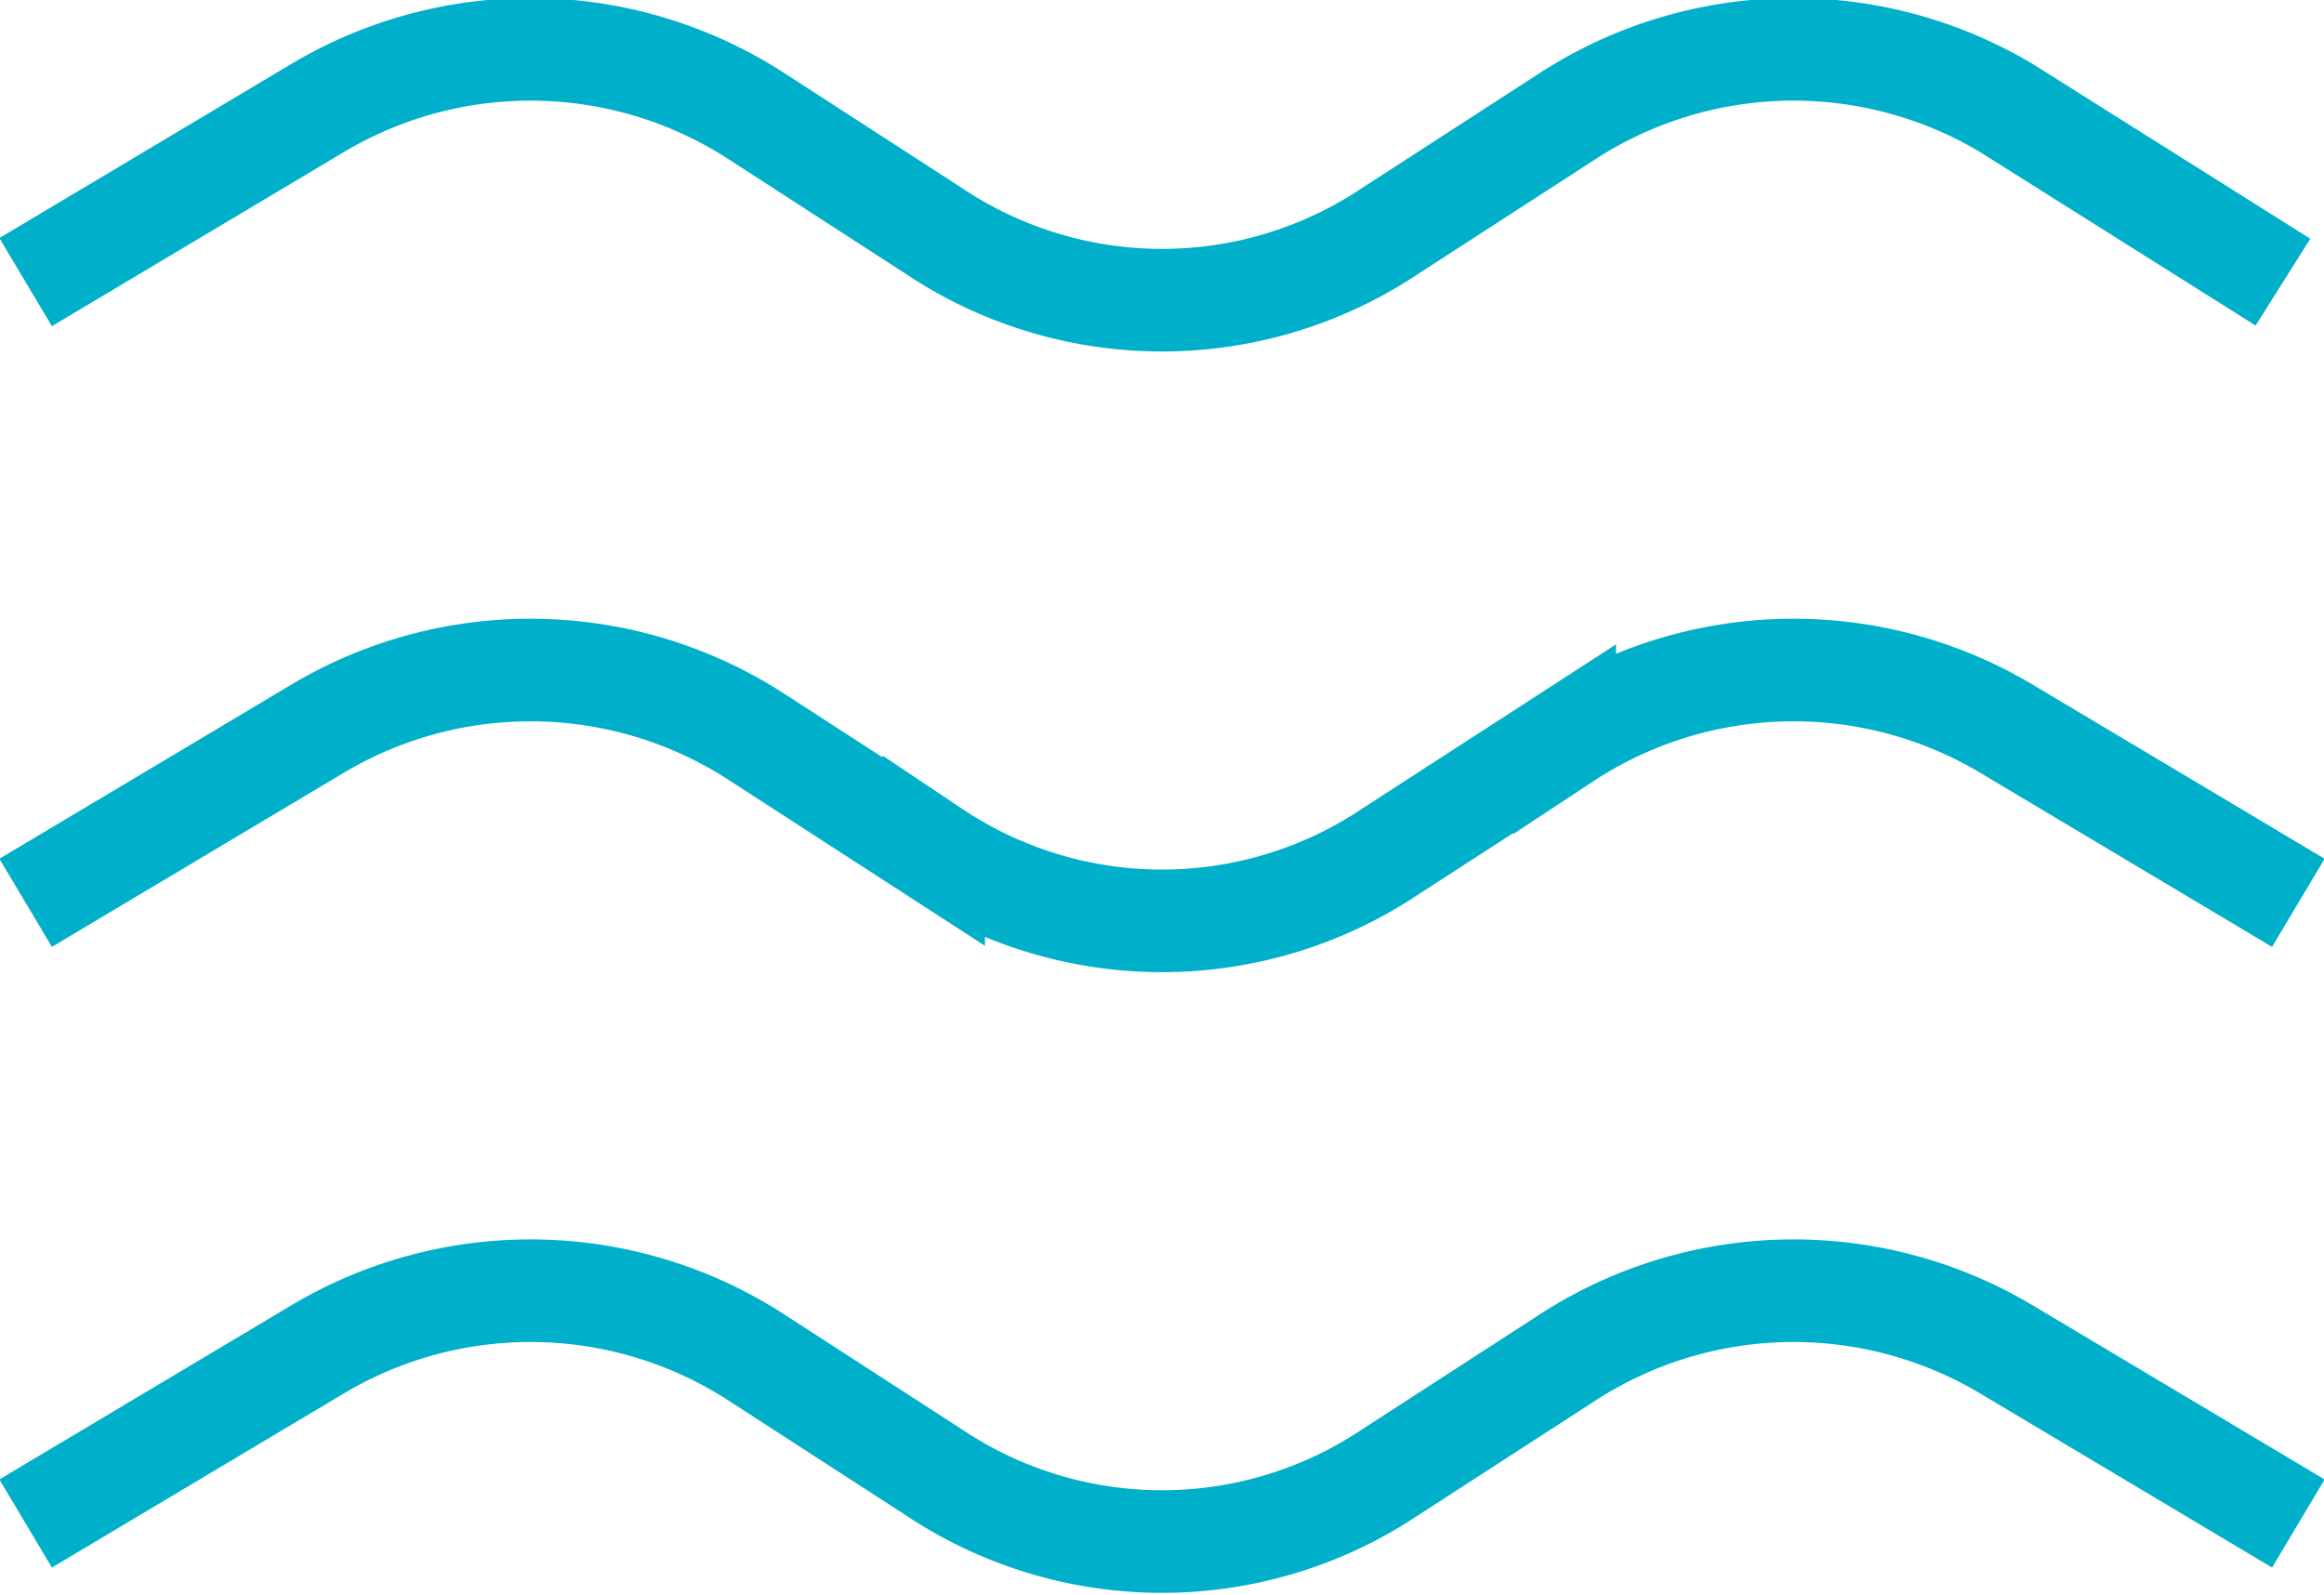
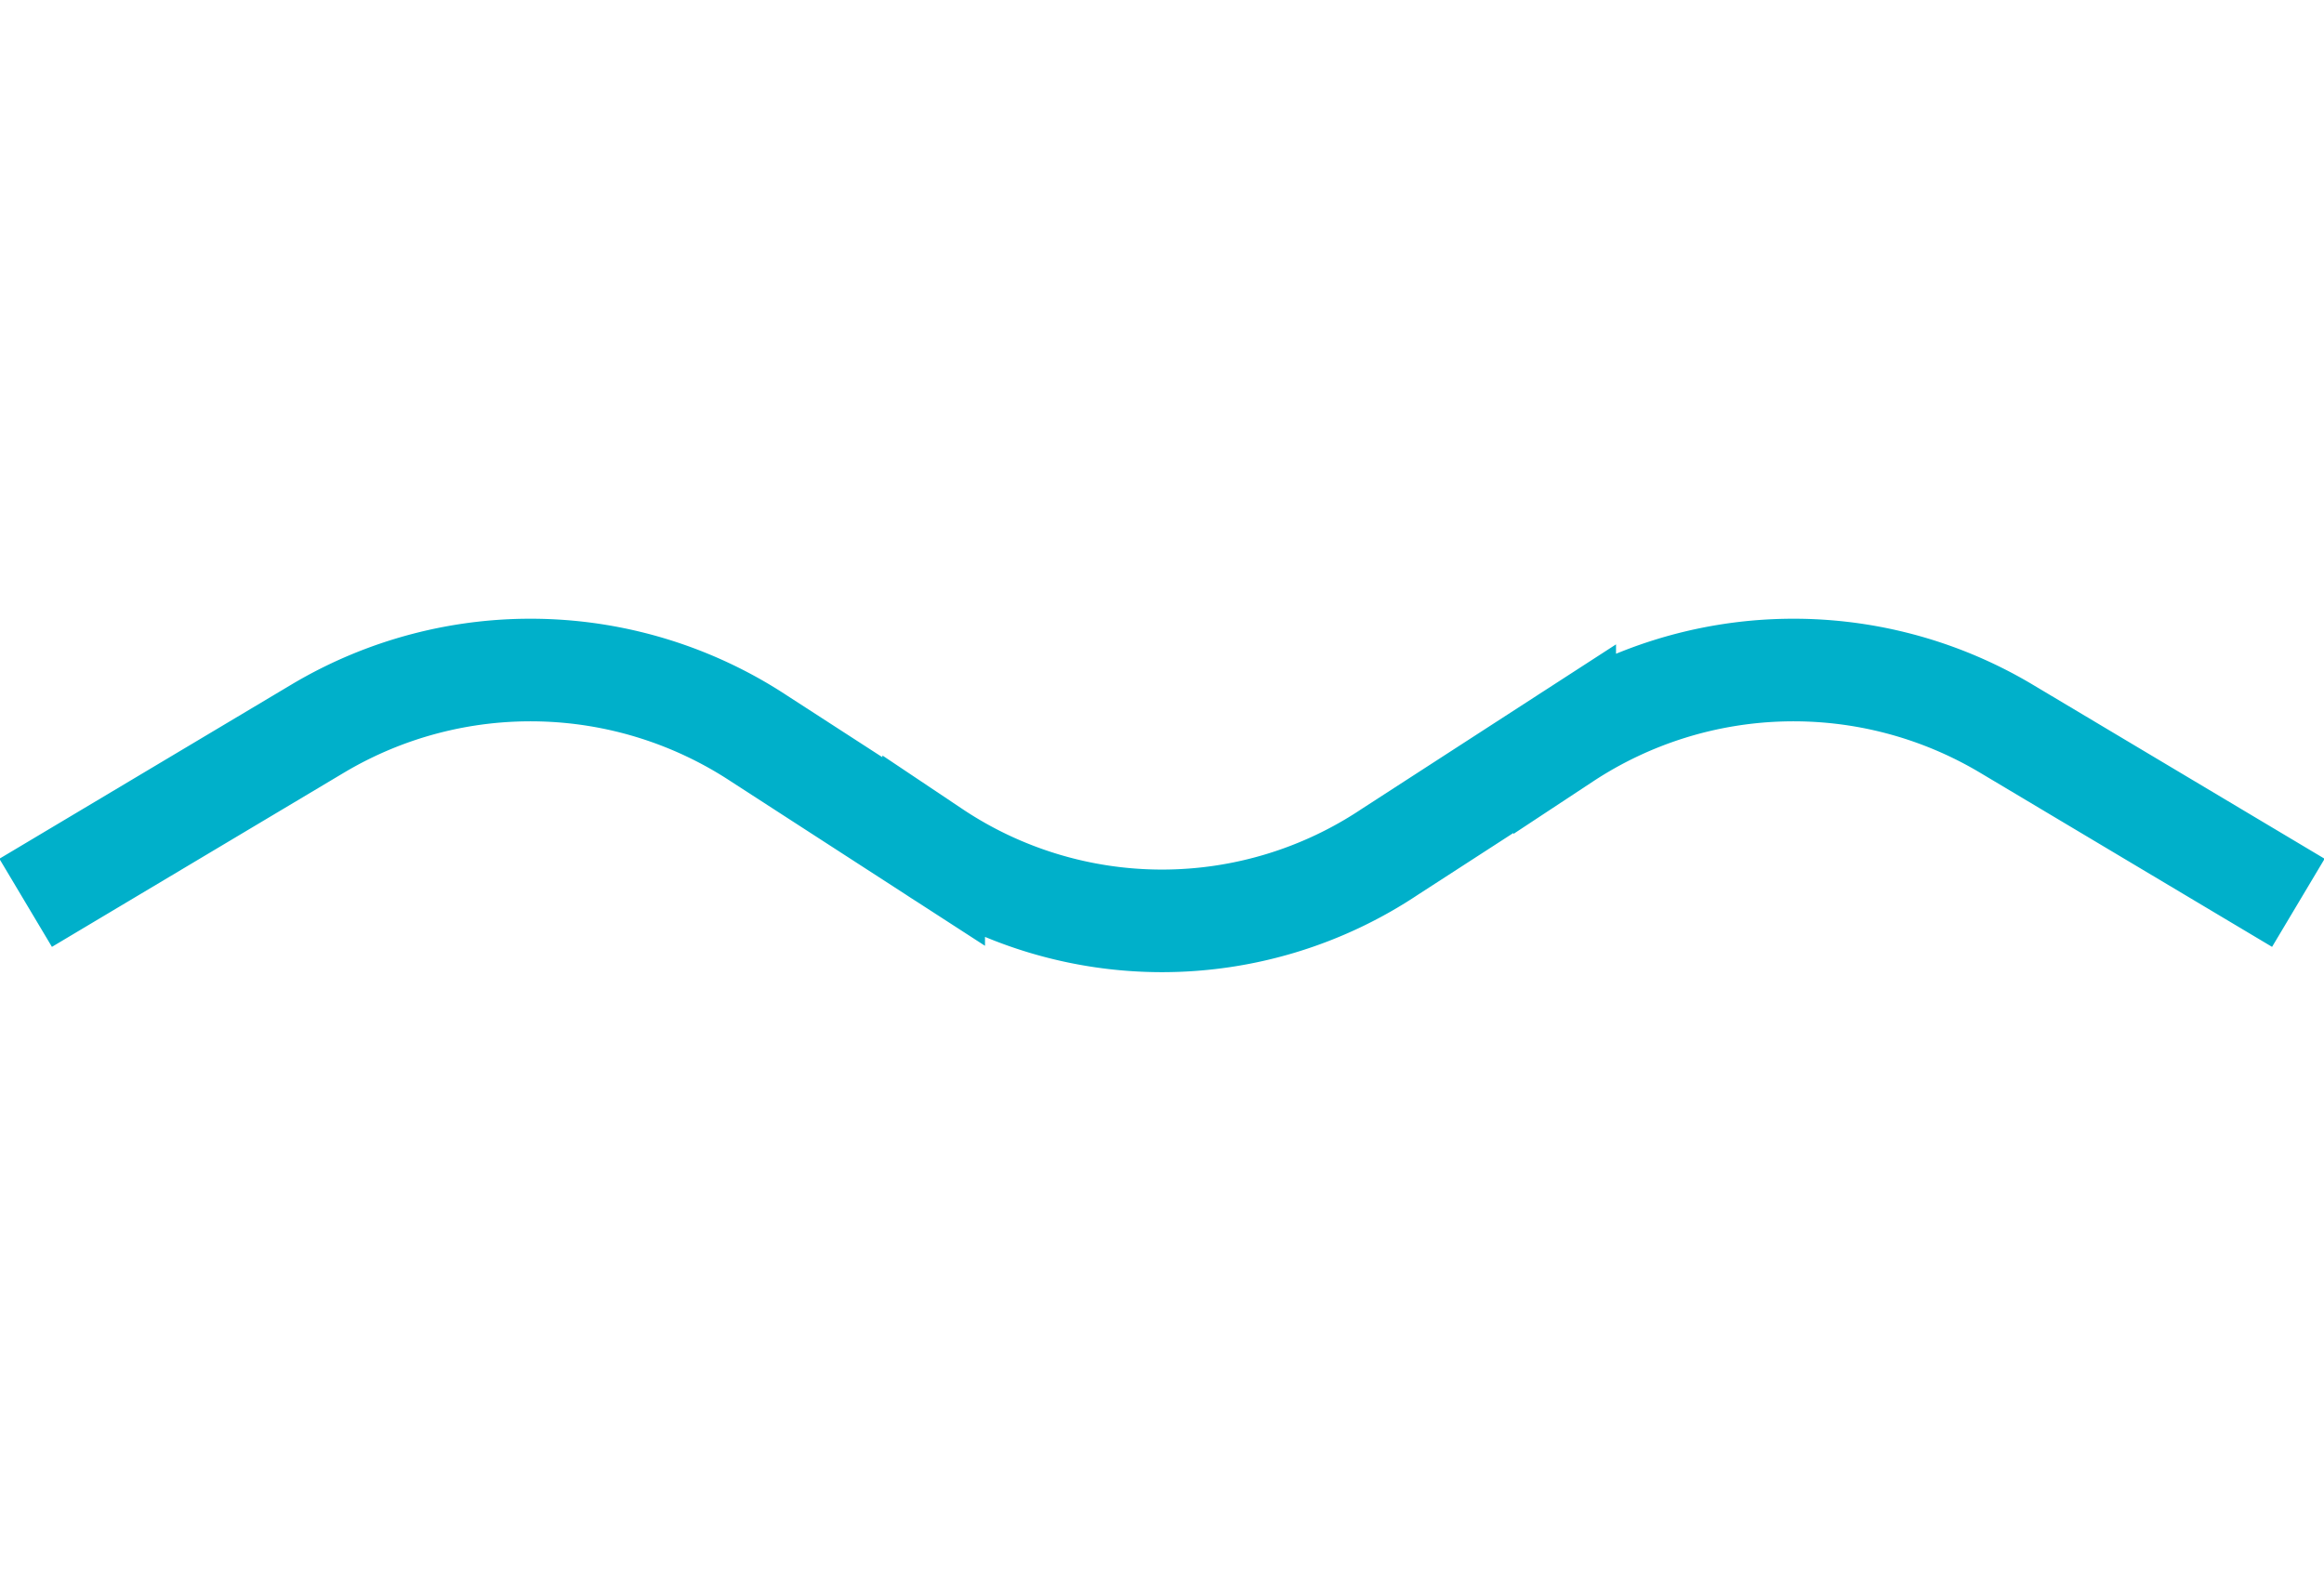
<svg xmlns="http://www.w3.org/2000/svg" viewBox="0 0 45.3 31.1">
  <defs>
    <style>.b26fca54-a91c-4e54-a6eb-b8cbbfa8dc0c{fill:none;stroke:#00b0ca;stroke-miterlimit:10;stroke-width:2px;}</style>
  </defs>
  <title>Asset 5</title>
  <g id="f8418470-4786-480a-b7ef-81fcbbfa1635" data-name="Layer 2">
    <g id="b4c08240-f042-4031-afdb-c62d472b327e" data-name="Artwork">
-       <path class="b26fca54-a91c-4e54-a6eb-b8cbbfa8dc0c" d="M.5,5.5,6.2,2.1a8.1,8.1,0,0,1,8.6.2l3.4,2.2a8,8,0,0,0,8.9,0l3.4-2.2a8.1,8.1,0,0,1,8.6-.2l5.4,3.4M.5,29.7l5.7-3.4a8.1,8.1,0,0,1,8.6.2l3.4,2.2a8,8,0,0,0,8.9,0l3.4-2.2a8.1,8.1,0,0,1,8.6-.2l5.7,3.4" />
      <path class="b26fca54-a91c-4e54-a6eb-b8cbbfa8dc0c" d="M.5,17.6l5.7-3.4a8.1,8.1,0,0,1,8.6.2l3.4,2.2a8,8,0,0,0,8.9,0l3.4-2.2a8.1,8.1,0,0,1,8.6-.2l5.7,3.4" />
    </g>
  </g>
</svg>